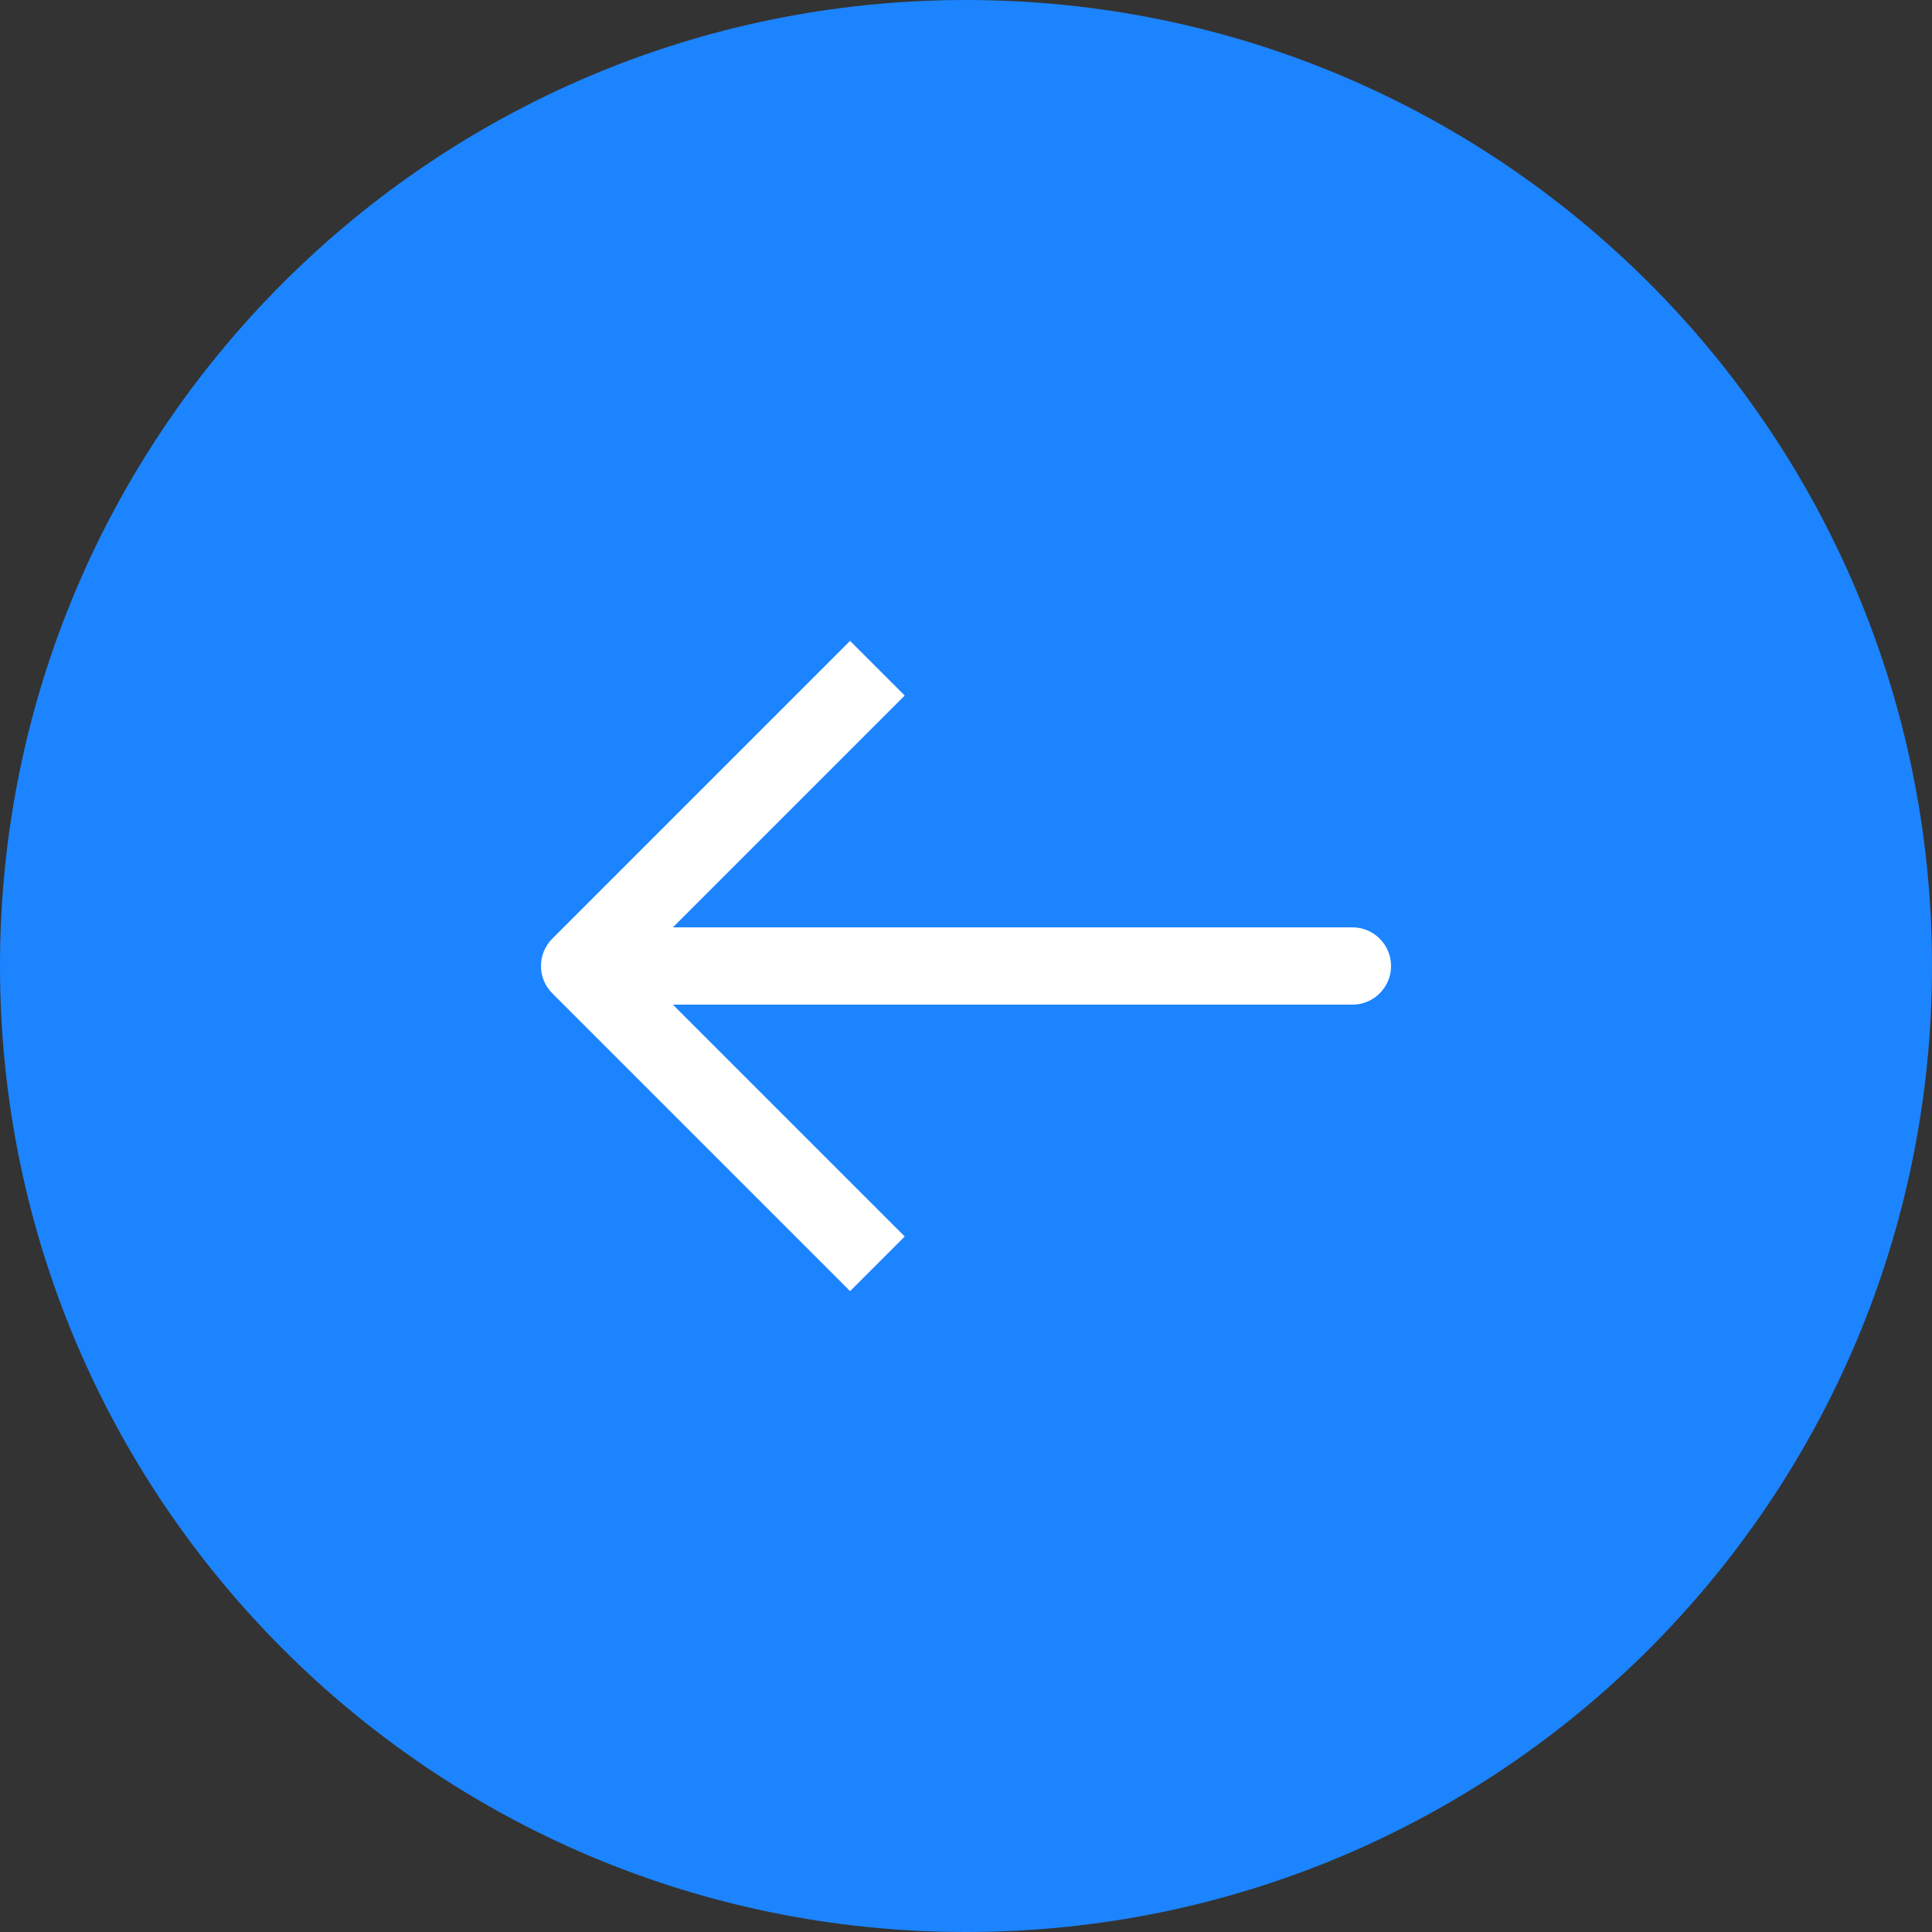
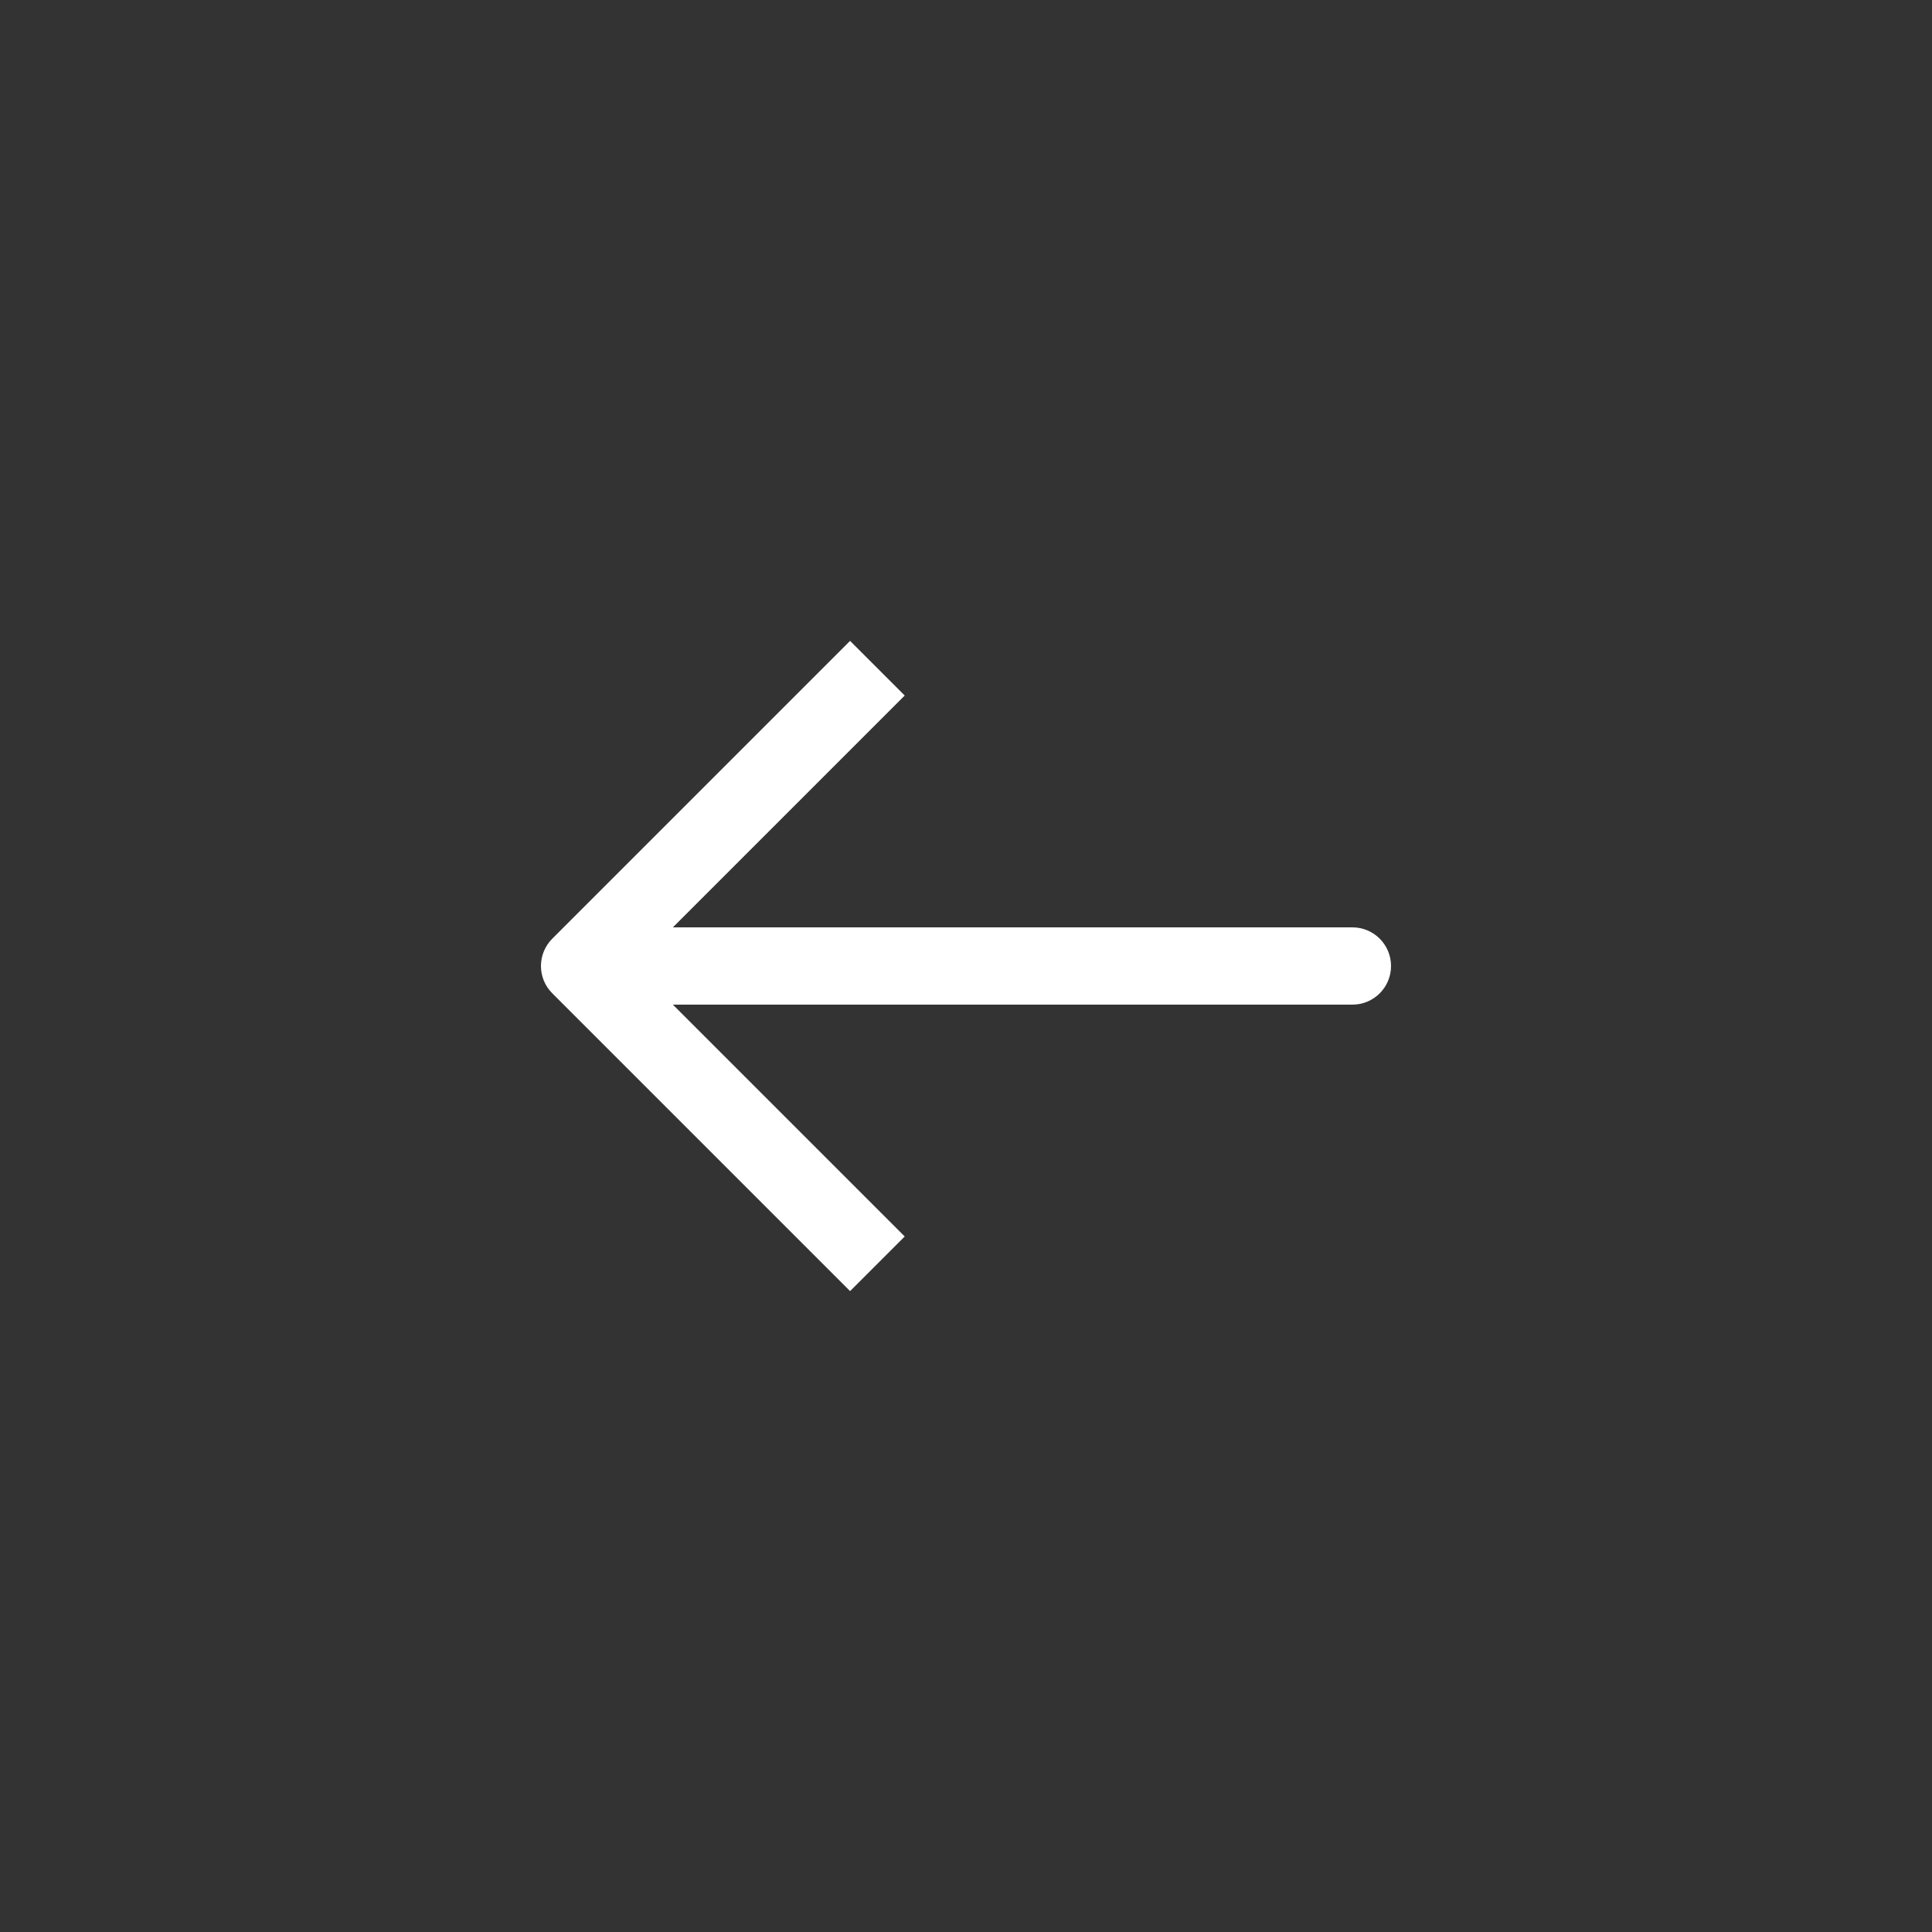
<svg xmlns="http://www.w3.org/2000/svg" width="50" height="50" viewBox="0 0 50 50" fill="none">
  <rect x="0" y="0" width="50" height="50" fill="#333333" stroke="none" />
  <g clip-path="url(#clip0_5295_20366)">
    <g clip-path="url(#clip1_5295_20366)">
      <g clip-path="url(#clip2_5295_20366)">
-         <path d="M25 50C38.807 50 50 38.807 50 25C50 11.193 38.807 0 25 0C11.193 0 0 11.193 0 25C0 38.807 11.193 50 25 50Z" fill="#1C84FF" />
        <path d="M14.293 24.293L22 16.586L23.414 18L17.414 24H35C35.553 24 36 24.448 36 25C36 25.552 35.553 26 35 26H17.414L23.414 32L22 33.414L14.293 25.707C13.902 25.316 13.902 24.684 14.293 24.293Z" fill="white" />
      </g>
    </g>
  </g>
  <defs>
    <clipPath id="clip0_5295_20366">
      <rect width="50" height="50" fill="white" />
    </clipPath>
    <clipPath id="clip1_5295_20366">
      <rect width="50" height="50" fill="white" />
    </clipPath>
    <clipPath id="clip2_5295_20366">
      <rect width="50" height="50" fill="white" />
    </clipPath>
  </defs>
</svg>